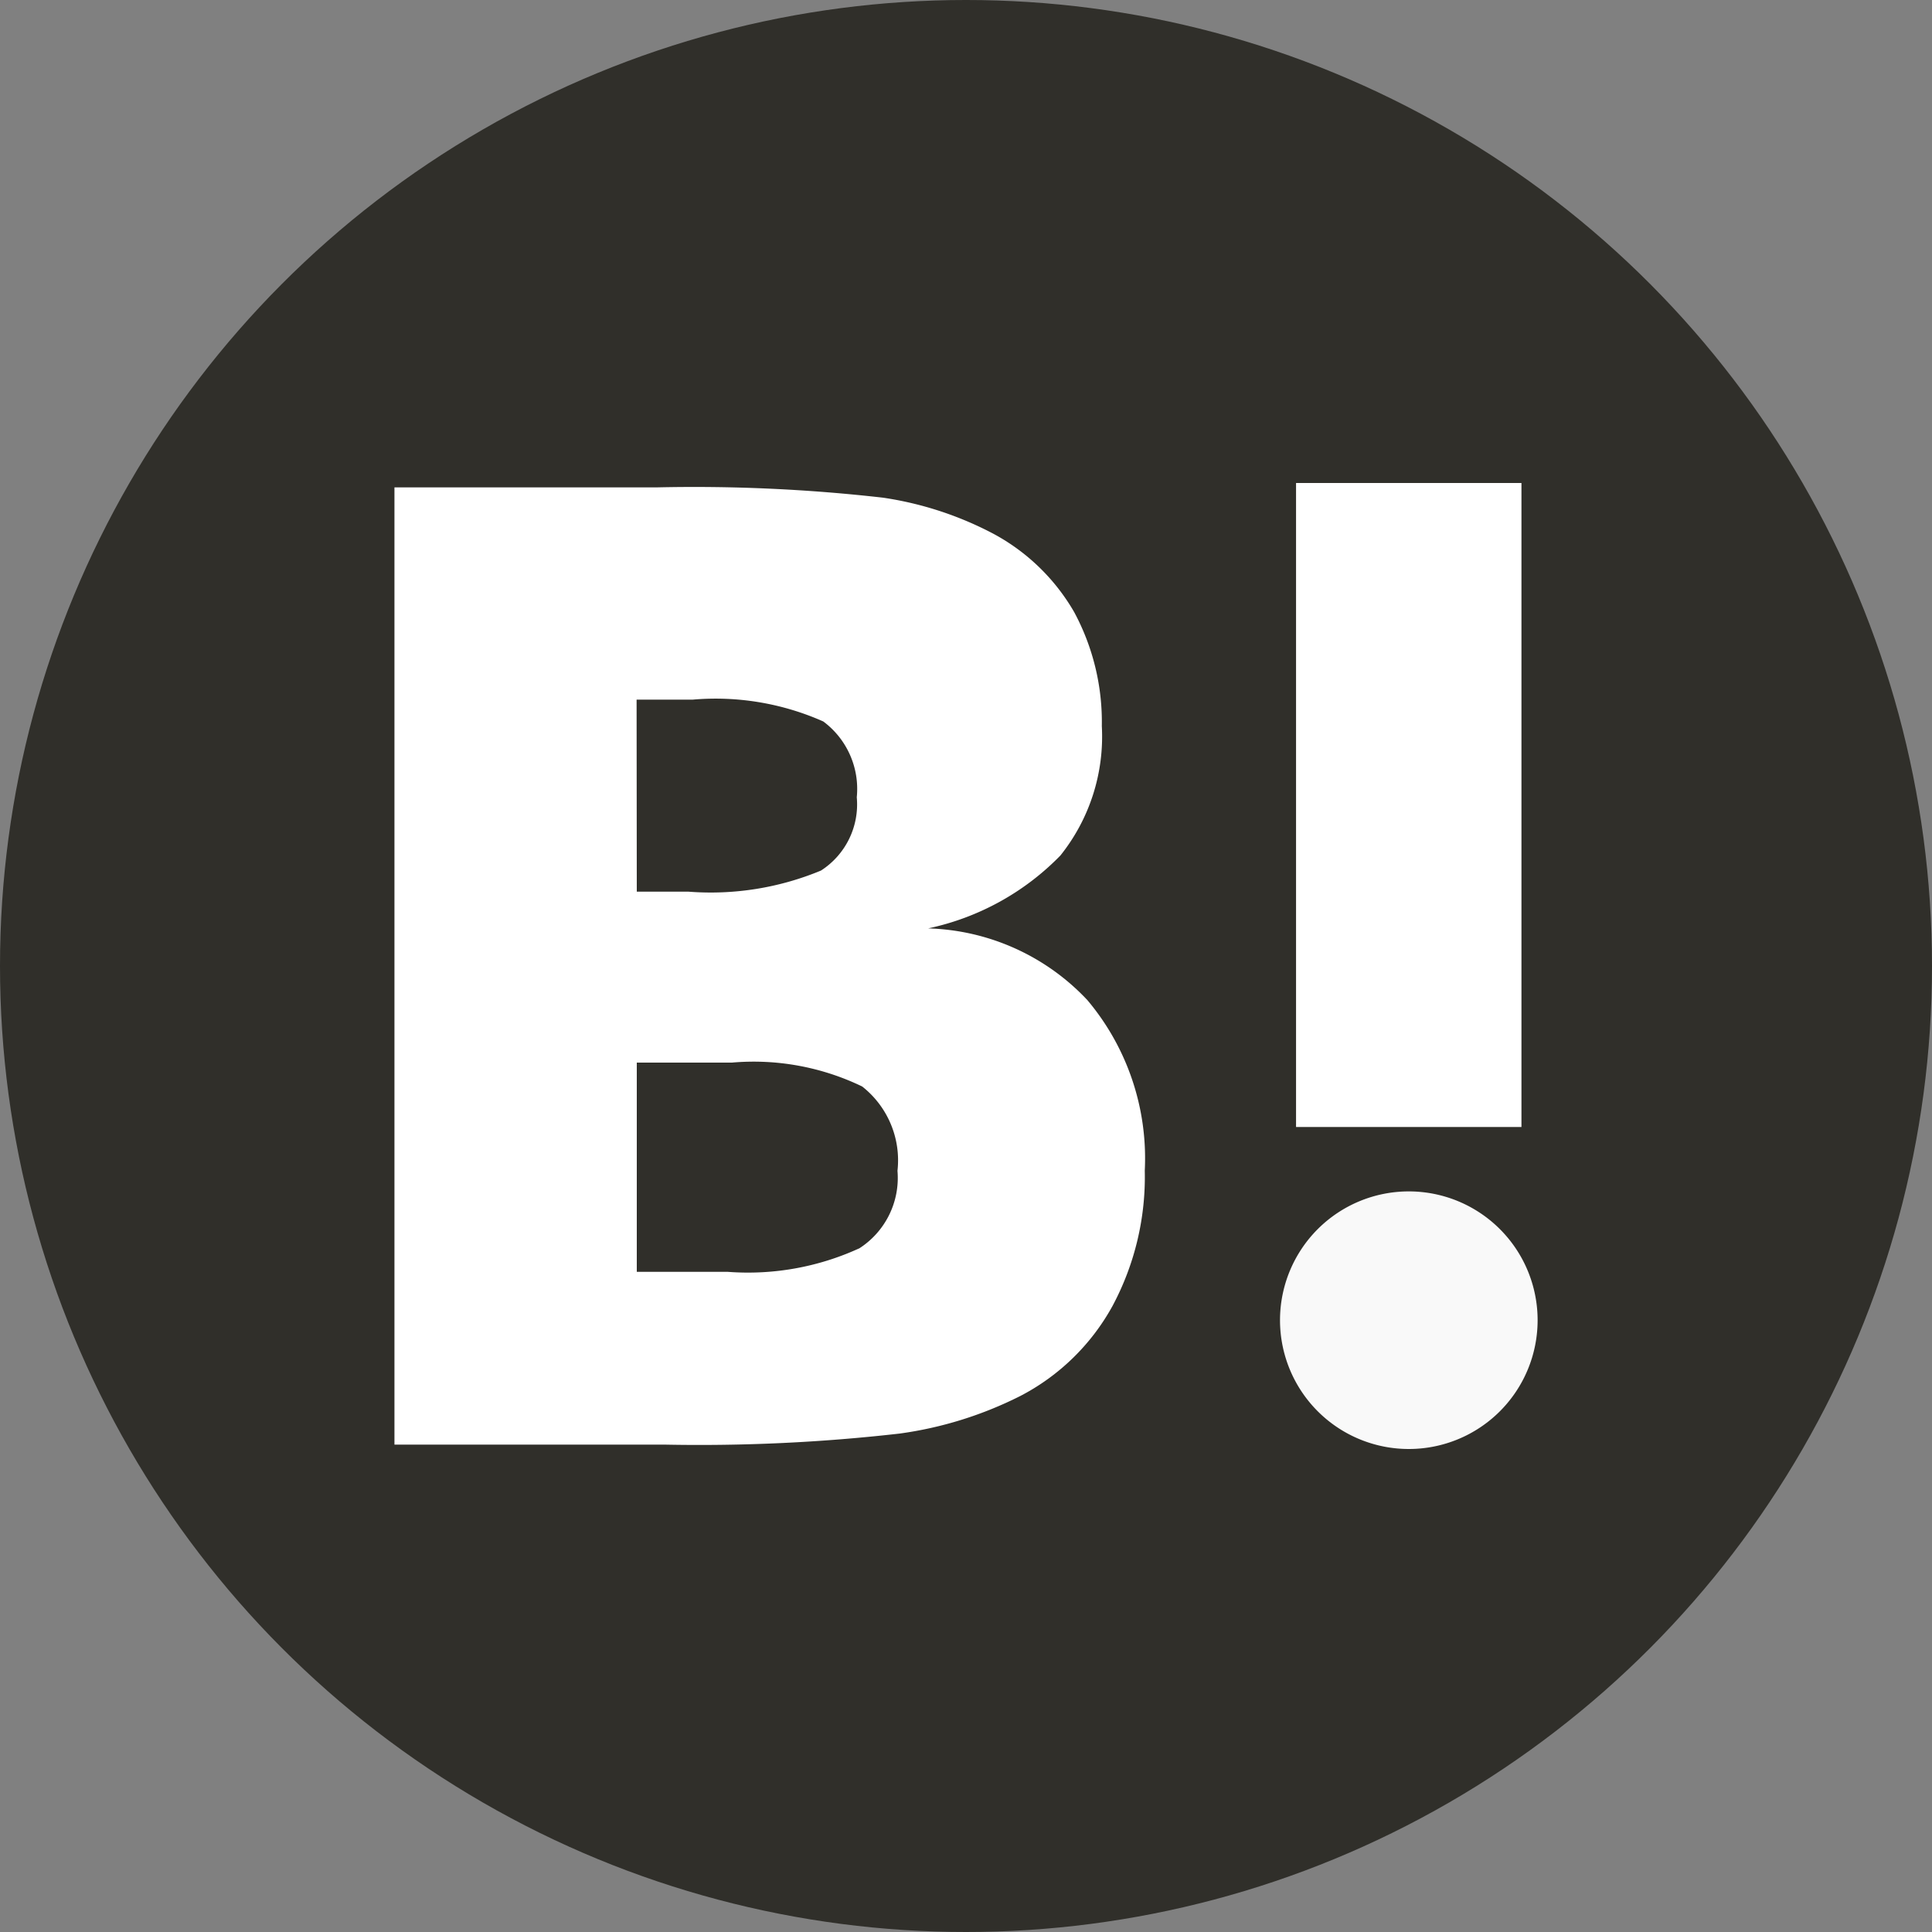
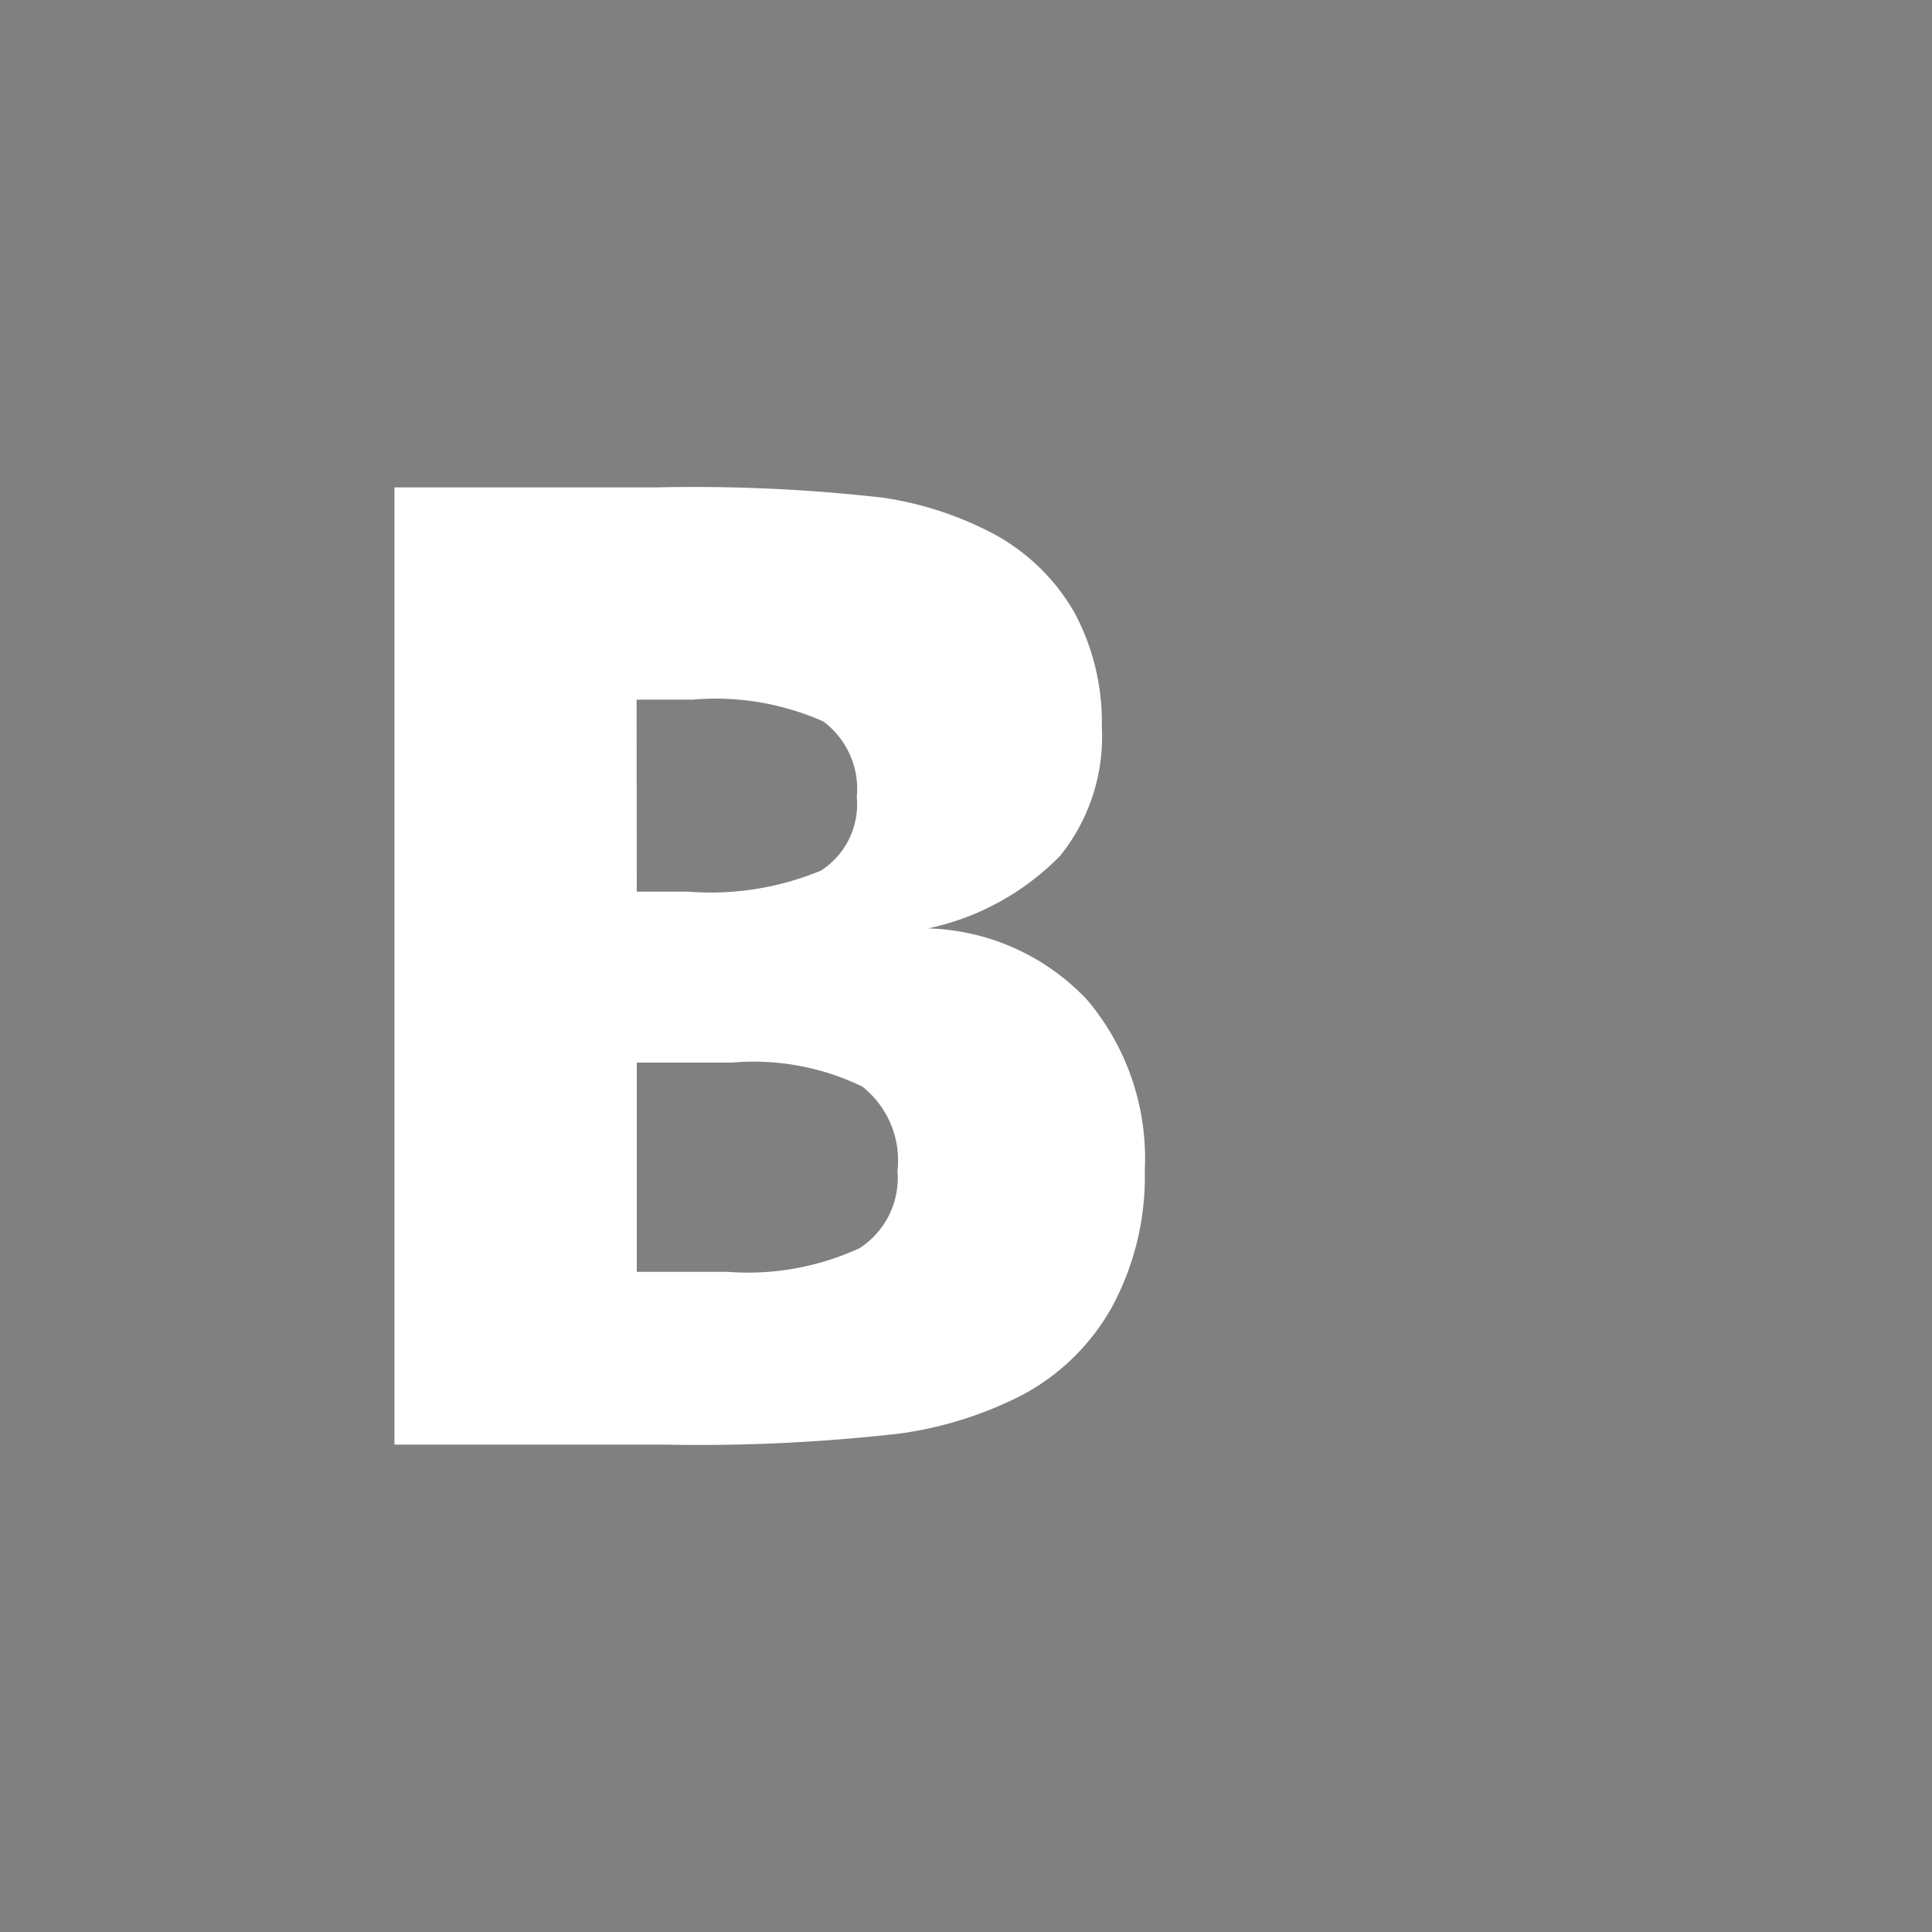
<svg xmlns="http://www.w3.org/2000/svg" width="30" height="30" viewBox="0 0 30 30">
  <rect x="0" y="0" width="30" height="30" fill="#808080" stroke="none" />
  <title>icon_hb_01</title>
  <g id="レイヤー_2" data-name="レイヤー 2">
    <g id="hb">
-       <circle cx="15" cy="15" r="15" fill="#302f2a" />
-       <rect x="20.125" y="7.5" width="3.5" height="10" fill="#fff" />
      <path d="M16.885,15.53a3.527,3.527,0,0,0-2.473-1.114,4.035,4.035,0,0,0,2.054-1.132,2.956,2.956,0,0,0,.643-2.009,3.6,3.6,0,0,0-.429-1.77,3.191,3.191,0,0,0-1.255-1.217,5.334,5.334,0,0,0-1.713-.56,25.937,25.937,0,0,0-3.512-.16H6.125V22.432h4.2a27.418,27.418,0,0,0,3.647-.172,5.941,5.941,0,0,0,1.871-.583,3.439,3.439,0,0,0,1.433-1.4,4.248,4.248,0,0,0,.5-2.1A3.815,3.815,0,0,0,16.885,15.53Zm-7-4.666h.87a4.117,4.117,0,0,1,2.029.339,1.305,1.305,0,0,1,.52,1.177,1.221,1.221,0,0,1-.556,1.138,4.46,4.46,0,0,1-2.054.328H9.888Zm3.451,8.523a4.143,4.143,0,0,1-2.035.362H9.888V16.5h1.477a3.873,3.873,0,0,1,2.023.371,1.458,1.458,0,0,1,.548,1.309A1.3,1.3,0,0,1,13.339,19.387Z" fill="#fff" />
-       <path d="M21.876,18.5a2,2,0,1,0,2,2A2,2,0,0,0,21.876,18.5Z" fill="#f9f9f9" />
    </g>
  </g>
</svg>